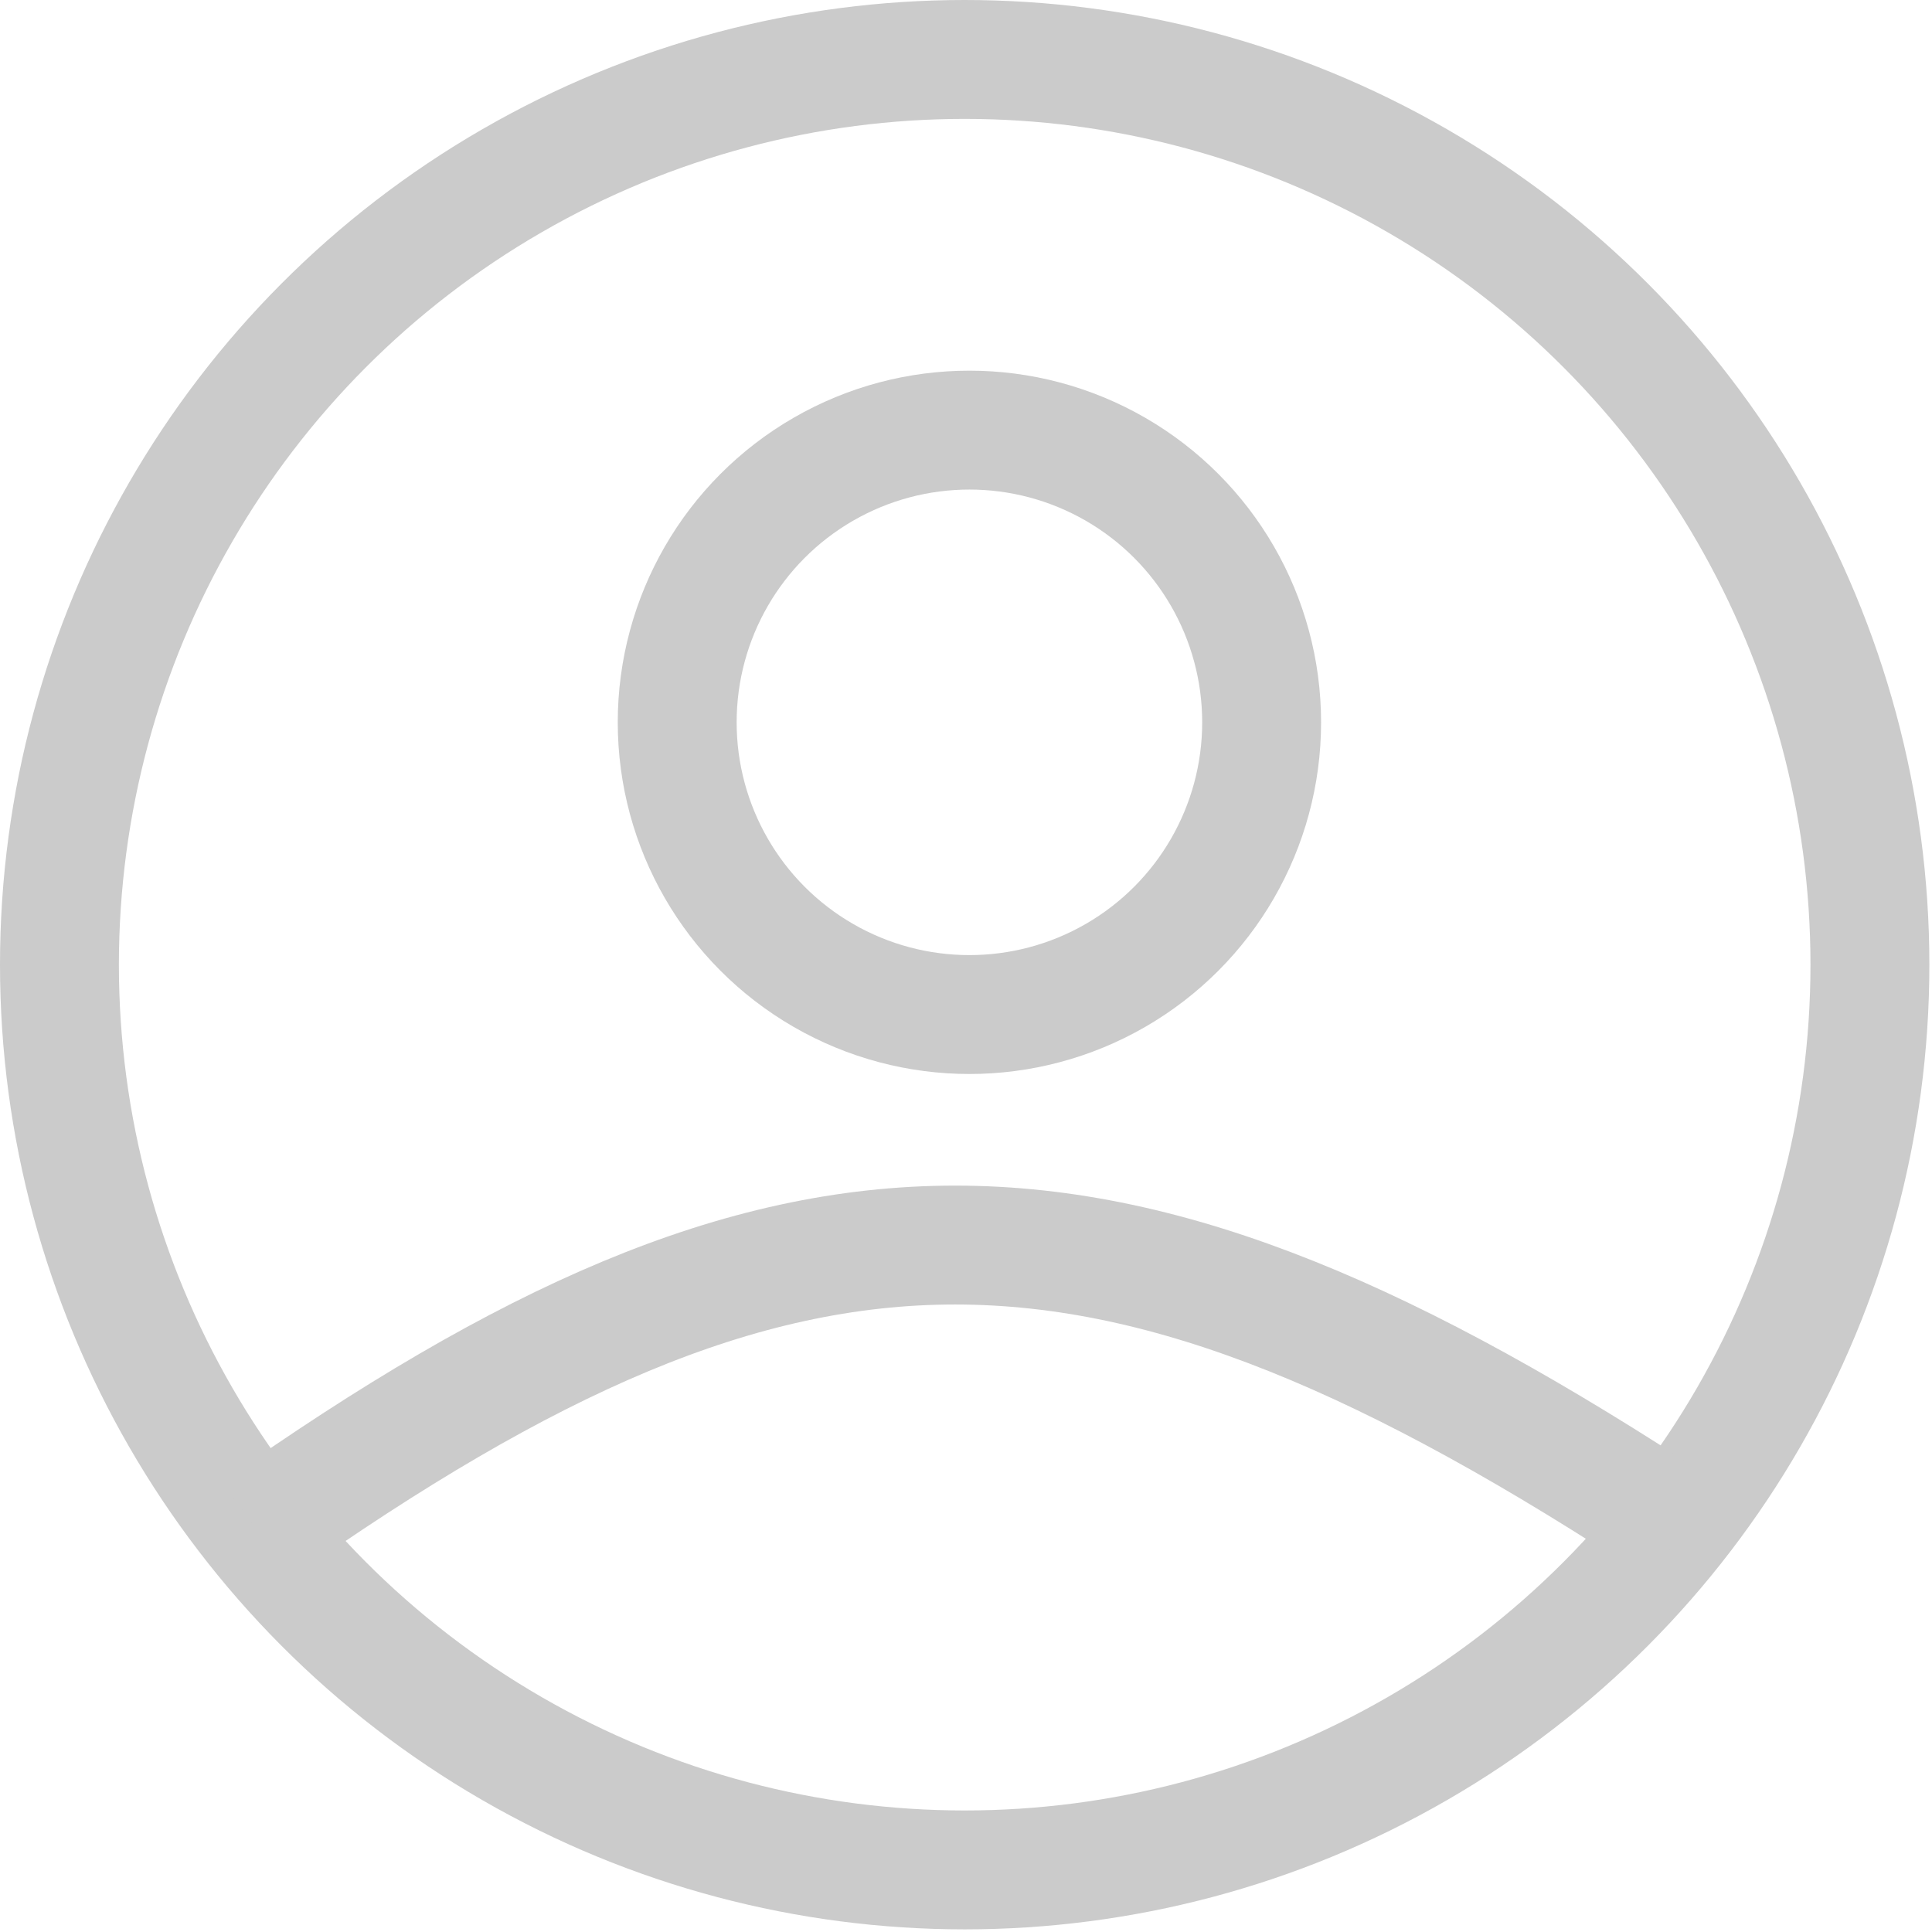
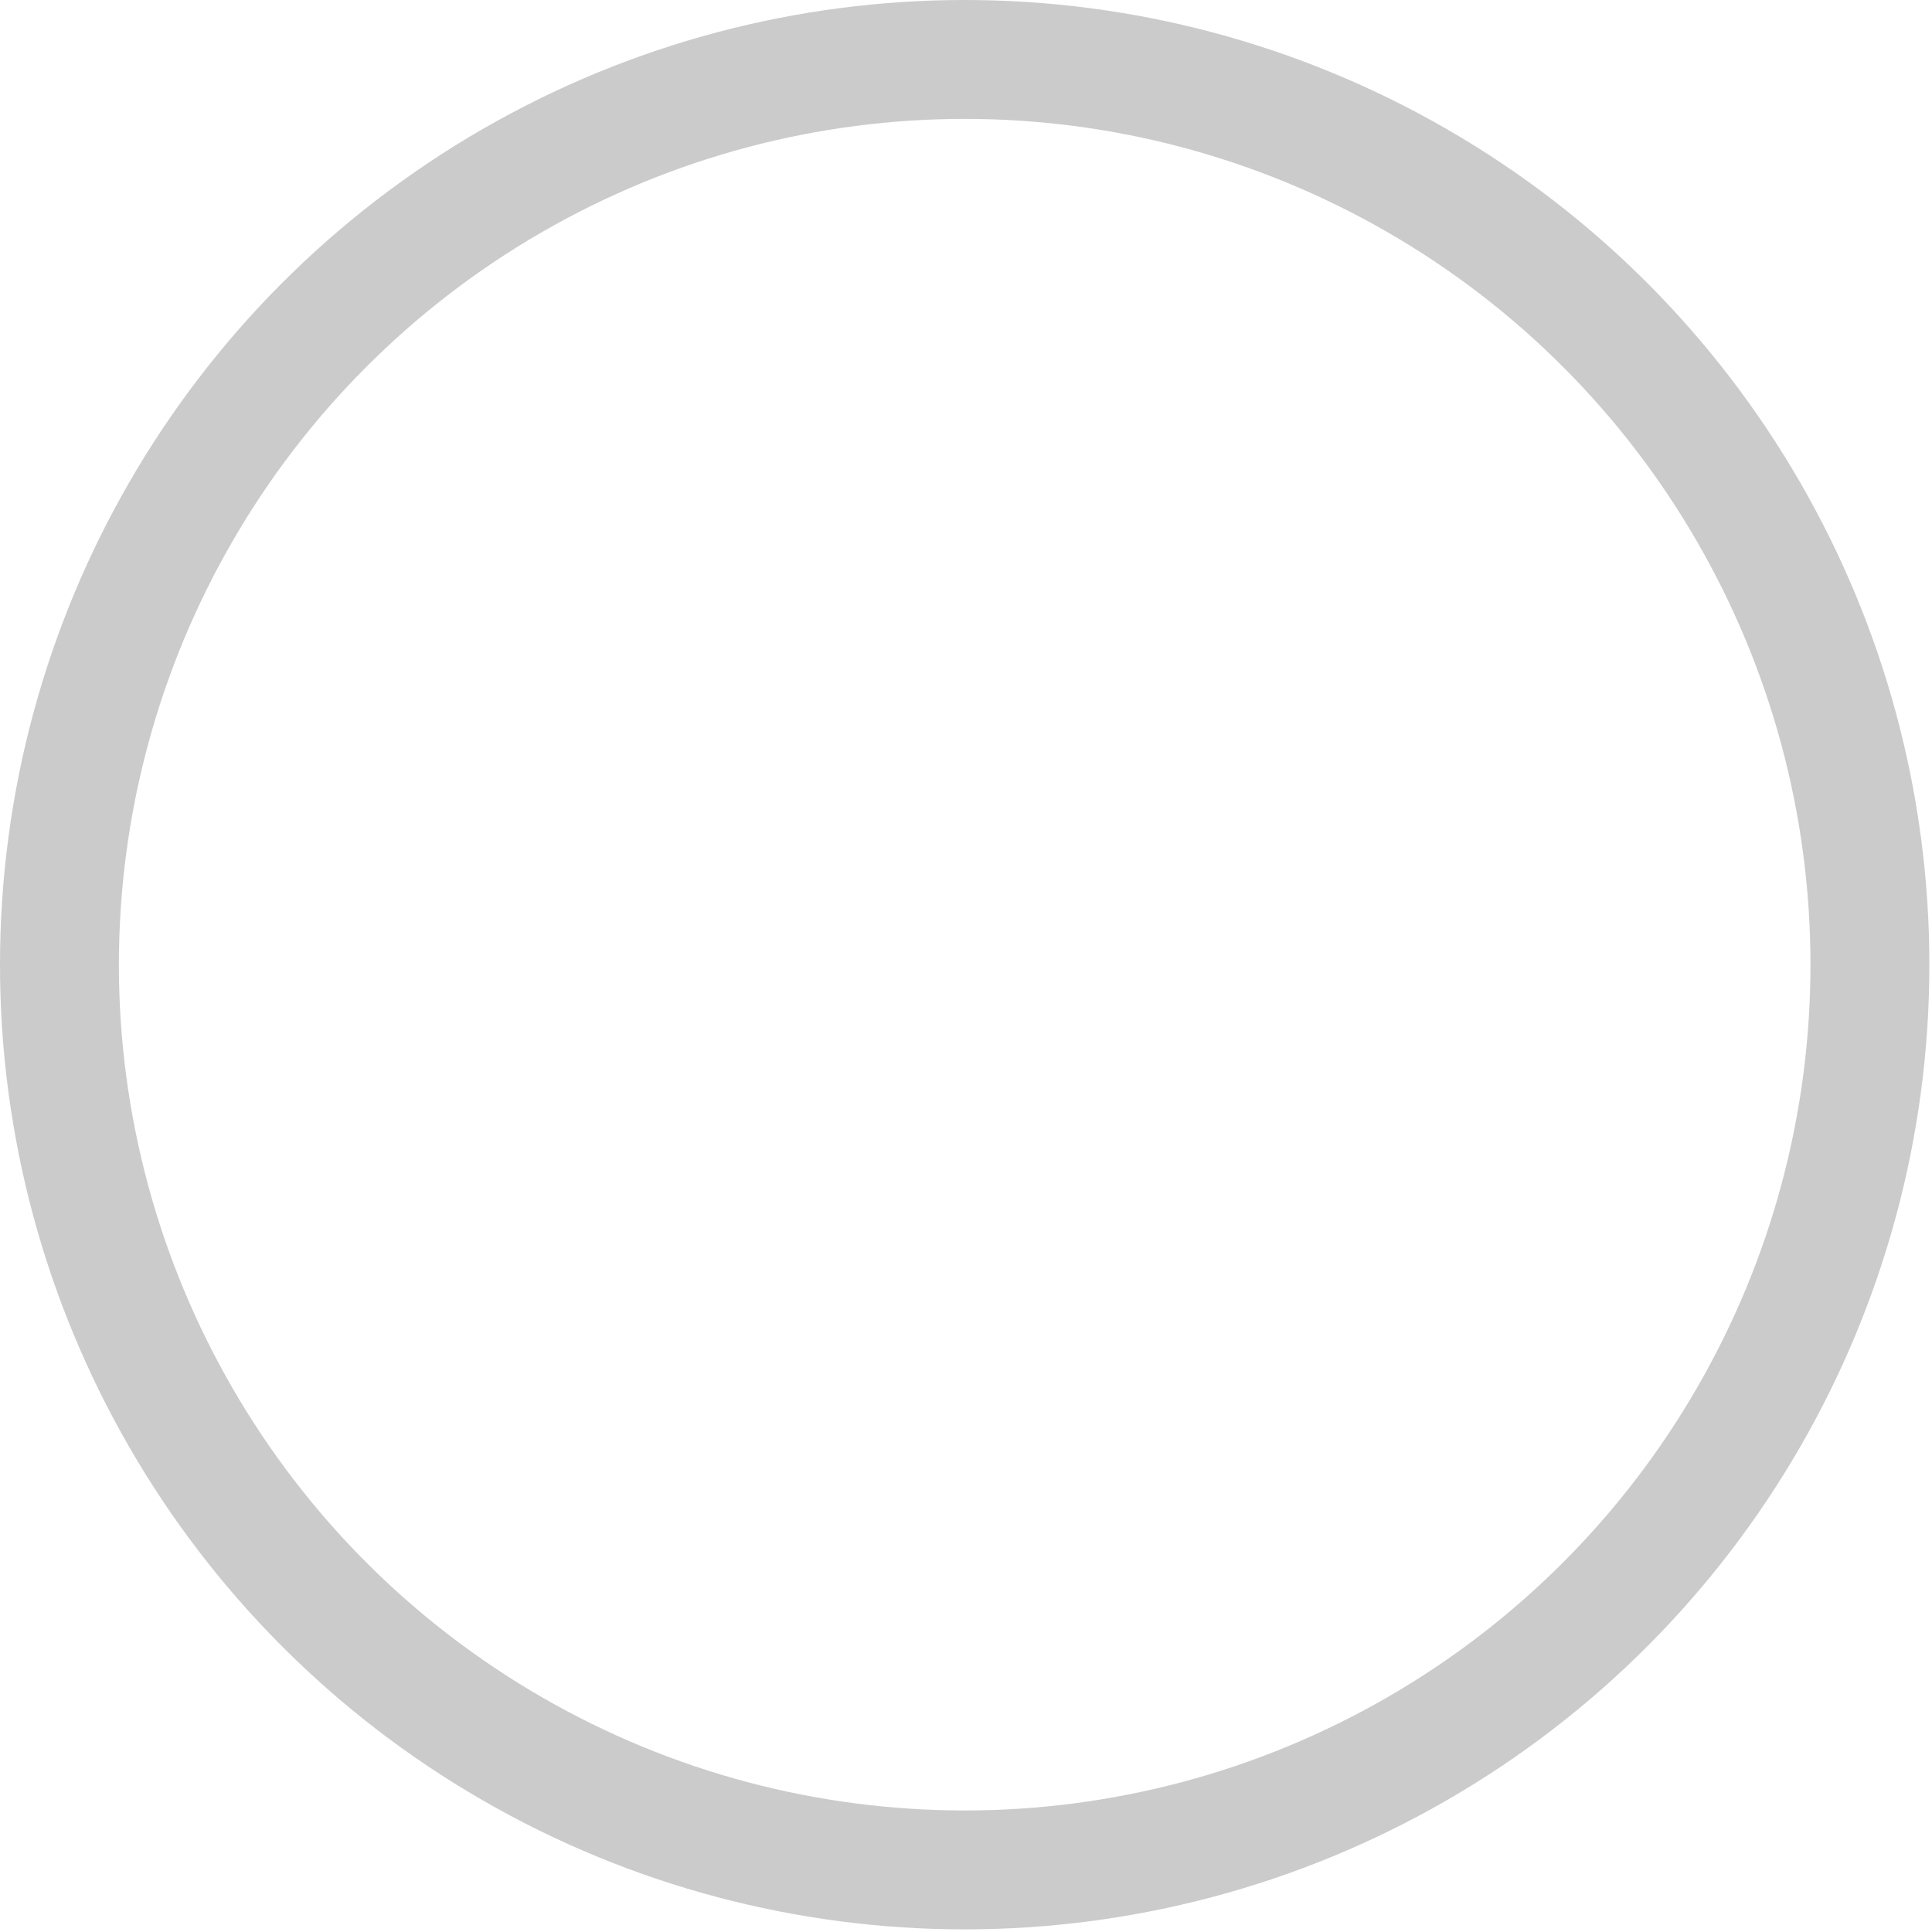
<svg xmlns="http://www.w3.org/2000/svg" width="195" height="195" viewBox="0 0 195 195" fill="none">
  <circle cx="97.367" cy="97.367" r="91.367" stroke="#CBCBCB" stroke-width="12" />
-   <circle cx="97.845" cy="72.906" r="29.494" stroke="#CBCBCB" stroke-width="12" />
-   <path d="M25.898 154.444C80.27 116.073 111.575 116.074 169.791 154.444" stroke="#CBCBCB" stroke-width="12" />
</svg>